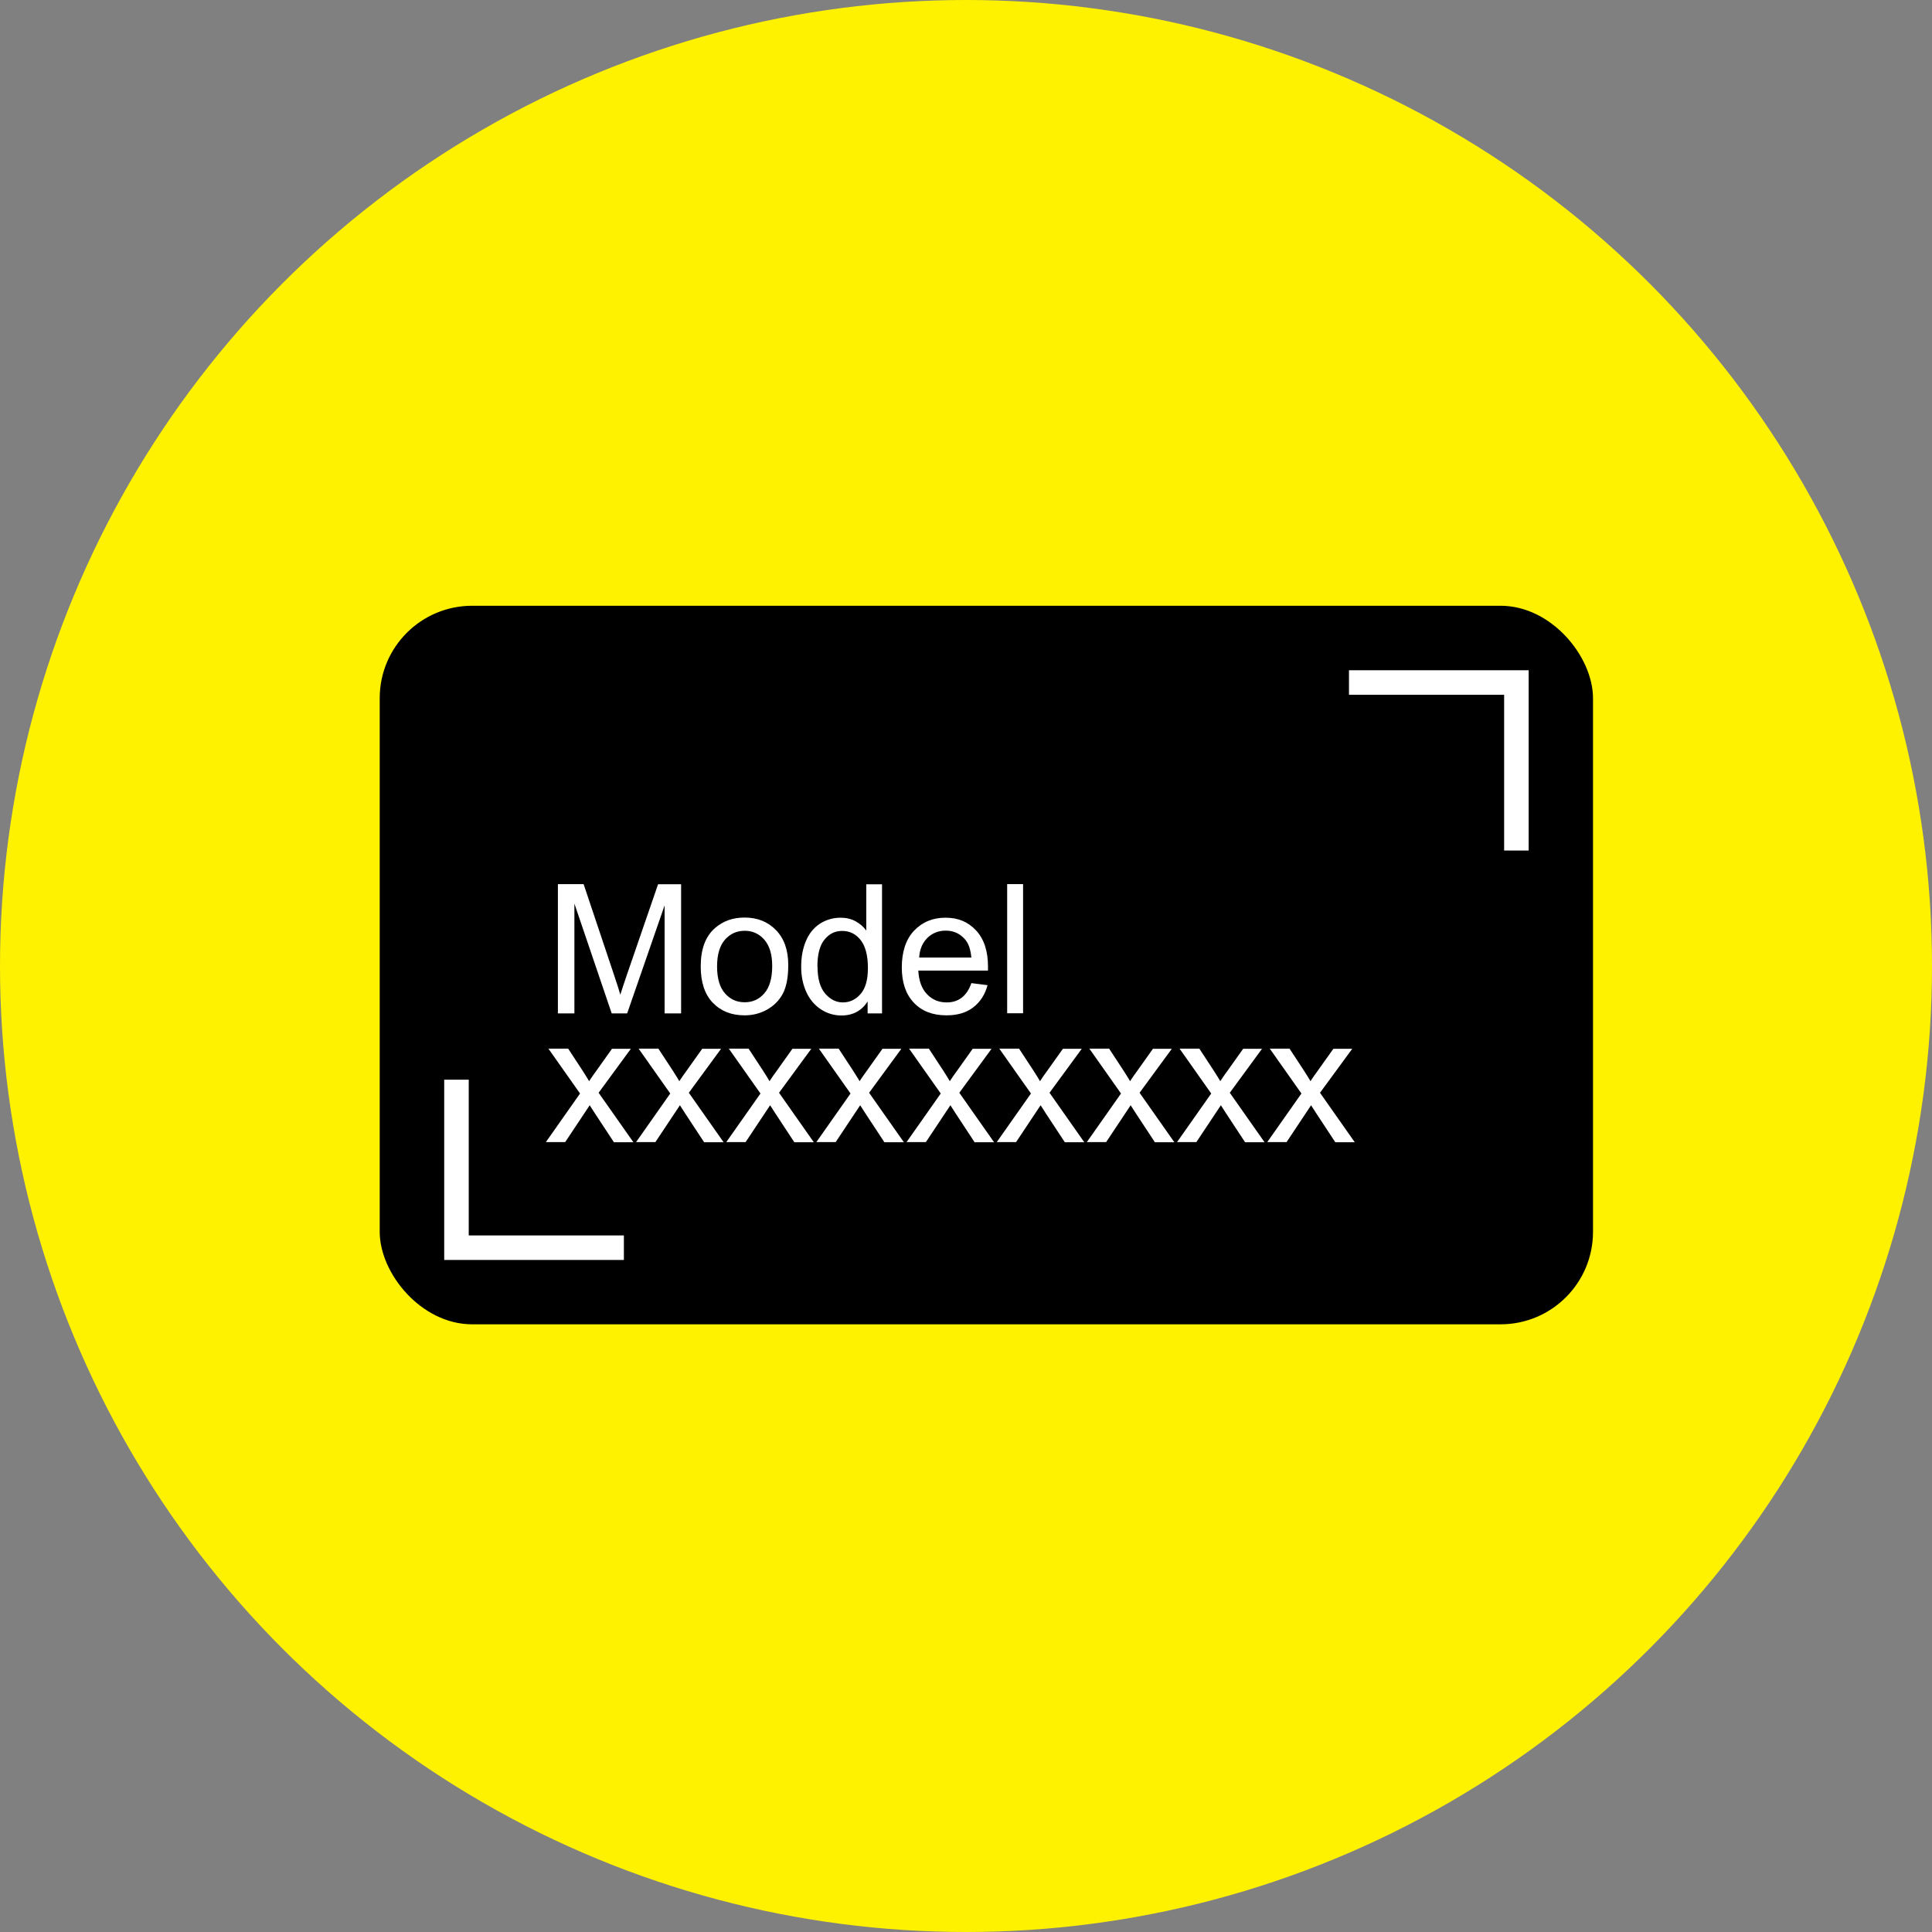
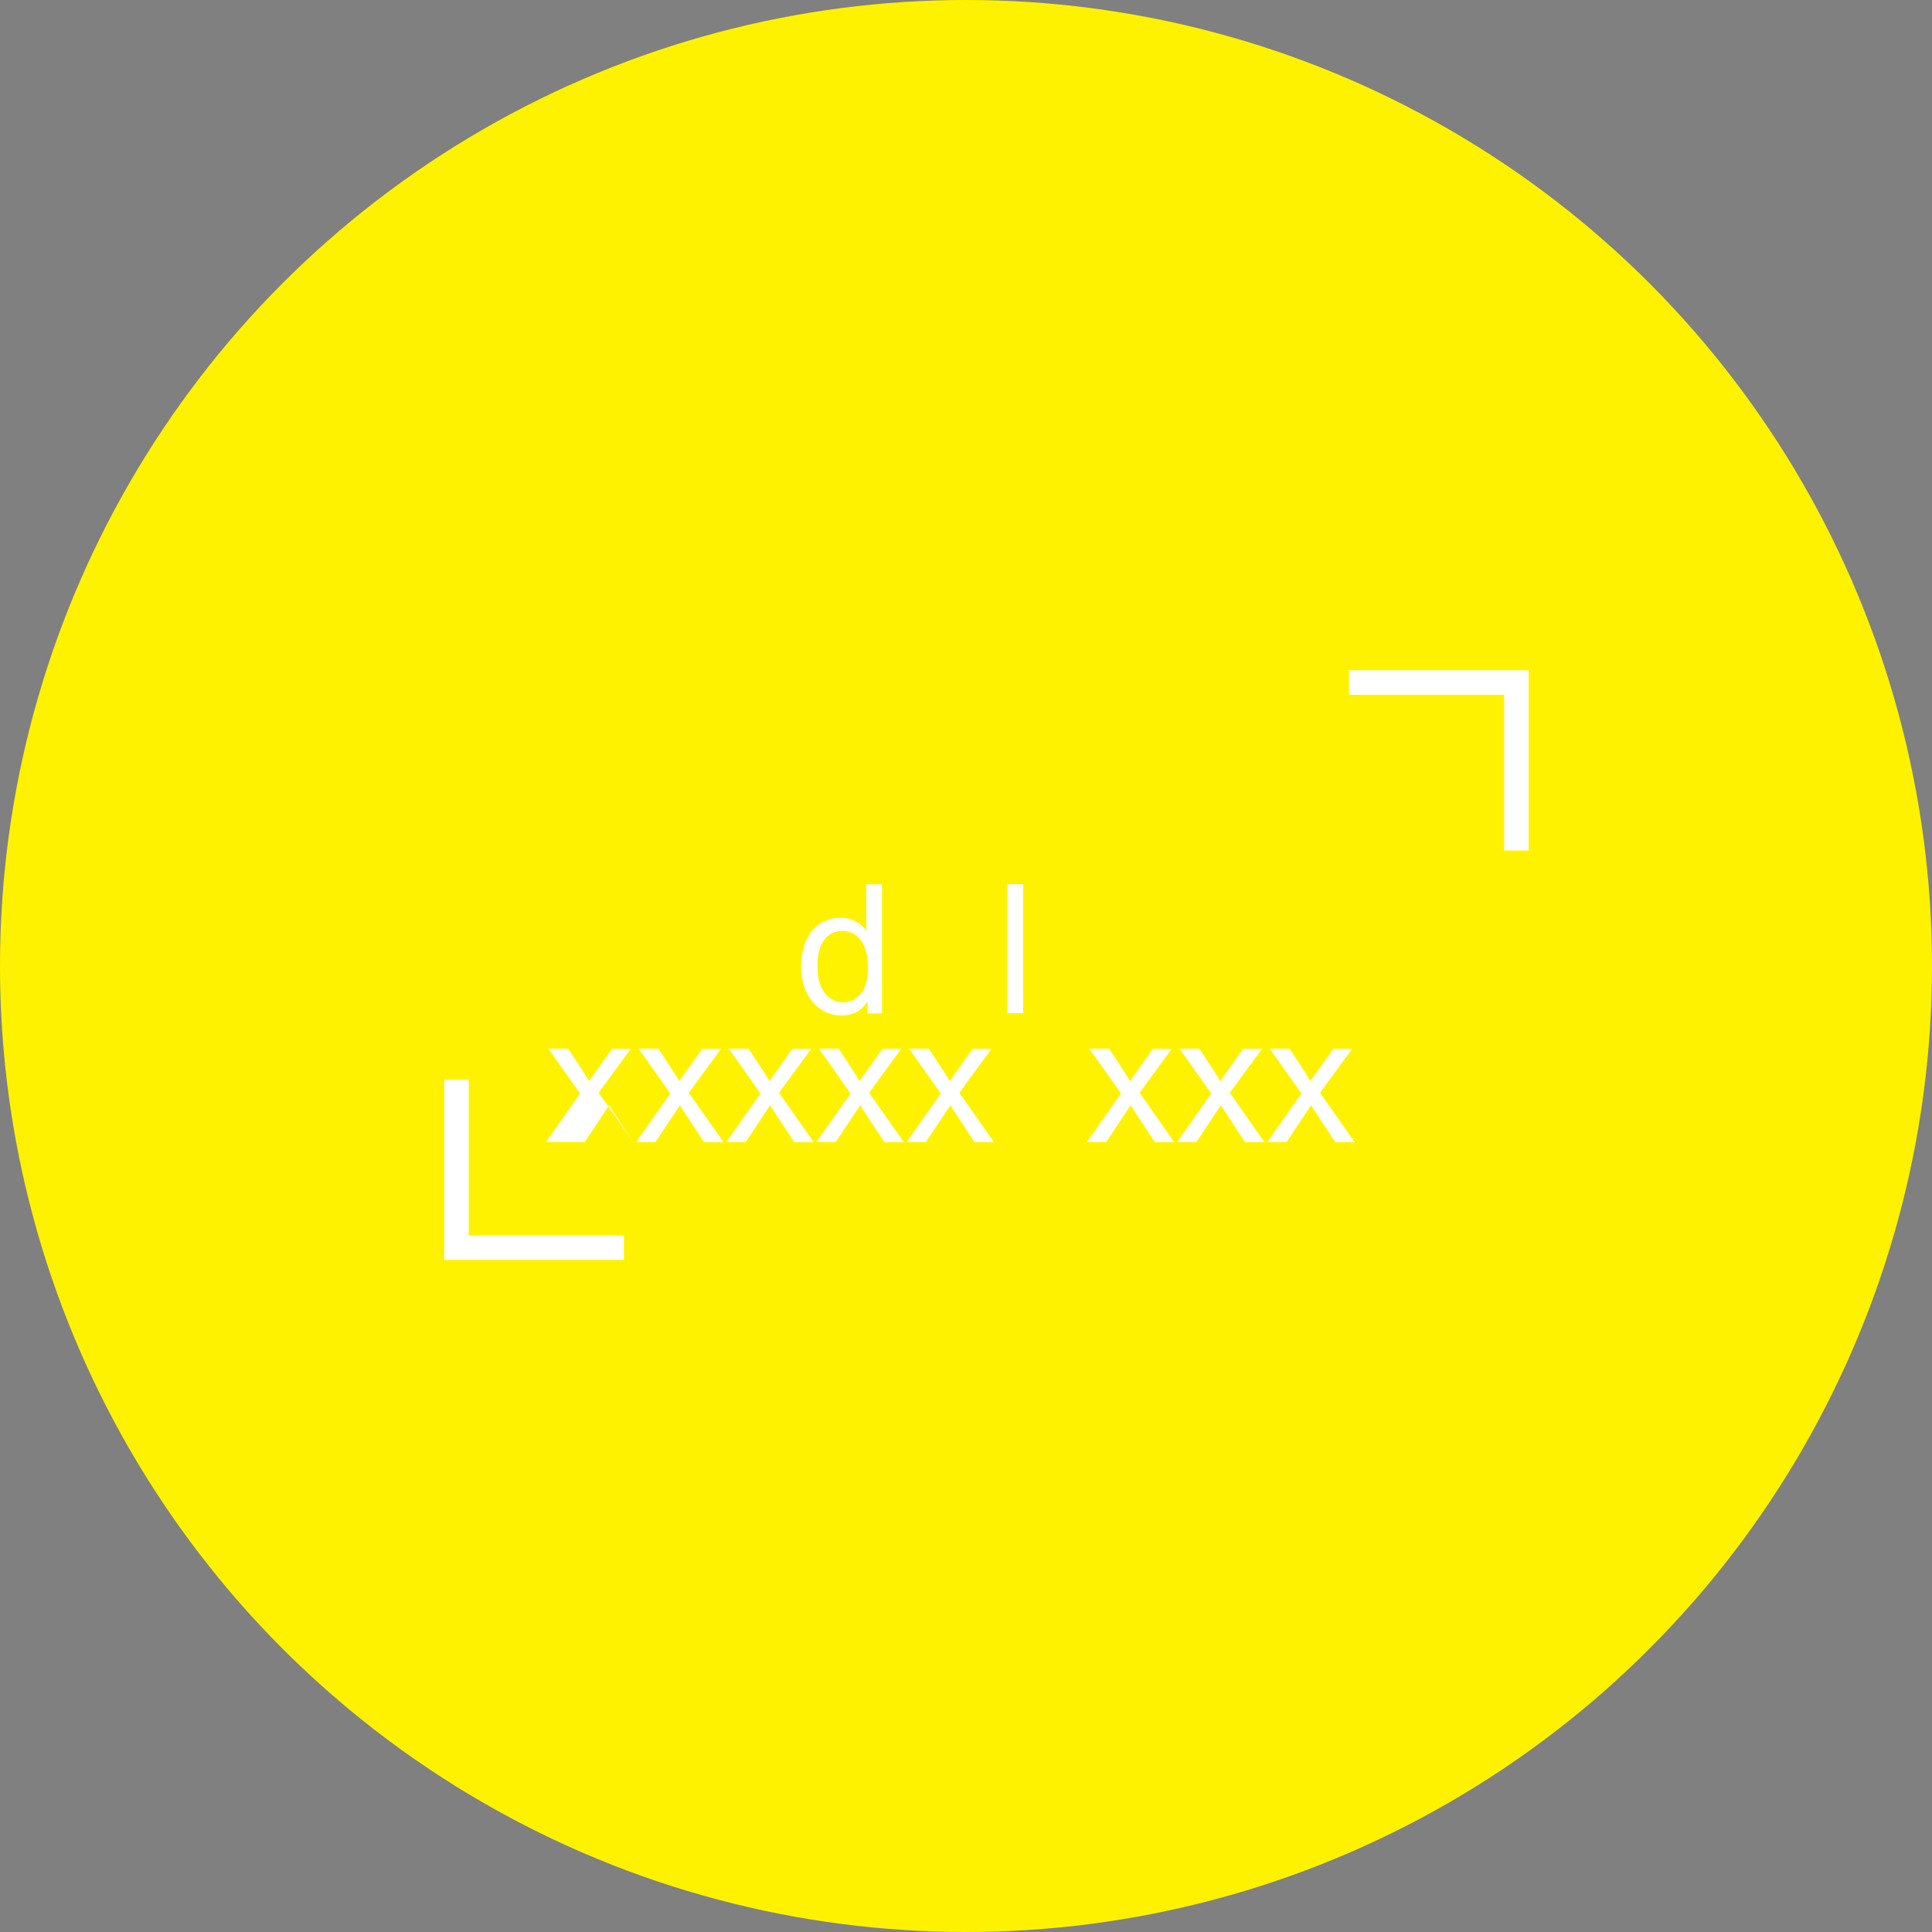
<svg xmlns="http://www.w3.org/2000/svg" id="a" viewBox="0 0 130 130">
  <rect x="0" y="0" width="130" height="130" fill="#808080" stroke="none" />
  <defs>
    <style>.b{fill:#fff200;}.c{fill:#fff;}</style>
  </defs>
  <circle class="b" cx="65" cy="65" r="65" />
-   <rect x="25.55" y="40.76" width="81.64" height="48.35" rx="6.22" ry="6.22" />
-   <path class="c" d="M37.54,68.18v-8.69h1.73l2.06,6.15c.19,.57,.33,1,.41,1.29,.1-.32,.25-.78,.46-1.39l2.08-6.04h1.55v8.69h-1.11v-7.27l-2.52,7.27h-1.04l-2.51-7.39v7.39h-1.11Z" />
-   <path class="c" d="M47.15,65.03c0-1.17,.32-2.03,.97-2.59,.54-.47,1.2-.7,1.98-.7,.86,0,1.57,.28,2.12,.85,.55,.57,.82,1.35,.82,2.35,0,.81-.12,1.45-.36,1.91s-.6,.82-1.06,1.08c-.46,.26-.97,.39-1.52,.39-.88,0-1.59-.28-2.14-.85-.54-.56-.81-1.38-.81-2.44Zm1.1,0c0,.81,.18,1.41,.53,1.81,.35,.4,.79,.6,1.33,.6s.97-.2,1.32-.6c.35-.4,.53-1.02,.53-1.84,0-.78-.18-1.37-.53-1.77-.35-.4-.79-.6-1.32-.6s-.98,.2-1.33,.6c-.35,.4-.53,1-.53,1.81Z" />
  <path class="c" d="M58.38,68.18v-.79c-.4,.62-.99,.94-1.76,.94-.5,0-.96-.14-1.38-.41-.42-.28-.75-.66-.98-1.16s-.35-1.07-.35-1.71,.1-1.2,.31-1.71c.21-.51,.52-.9,.94-1.18,.42-.27,.89-.41,1.4-.41,.38,0,.72,.08,1.01,.24s.54,.37,.72,.63v-3.12h1.06v8.69h-.99Zm-3.37-3.14c0,.81,.17,1.41,.51,1.81,.34,.4,.74,.6,1.2,.6s.86-.19,1.19-.57,.49-.96,.49-1.74c0-.86-.17-1.49-.5-1.9s-.74-.6-1.23-.6-.87,.19-1.19,.58c-.32,.39-.48,1-.48,1.83Z" />
-   <path class="c" d="M65.35,66.15l1.1,.14c-.17,.64-.5,1.14-.97,1.5-.47,.36-1.07,.53-1.8,.53-.92,0-1.65-.28-2.19-.85s-.81-1.36-.81-2.38,.27-1.88,.82-2.46,1.25-.88,2.12-.88,1.53,.29,2.06,.86,.8,1.38,.8,2.42c0,.06,0,.16,0,.28h-4.69c.04,.69,.23,1.22,.59,1.59,.35,.37,.79,.55,1.32,.55,.39,0,.72-.1,1-.31,.28-.21,.5-.53,.66-.98Zm-3.5-1.72h3.51c-.05-.53-.18-.93-.4-1.19-.34-.41-.78-.62-1.32-.62-.49,0-.9,.16-1.24,.49-.33,.33-.52,.77-.55,1.32Z" />
  <path class="c" d="M67.77,68.18v-8.69h1.07v8.69h-1.07Z" />
-   <path class="c" d="M36.73,76.85l2.3-3.27-2.13-3.02h1.33l.97,1.48c.18,.28,.33,.52,.44,.71,.17-.26,.33-.49,.48-.69l1.06-1.49h1.27l-2.17,2.96,2.34,3.33h-1.31l-1.29-1.96-.34-.53-1.65,2.48h-1.29Z" />
+   <path class="c" d="M36.73,76.85l2.3-3.27-2.13-3.02h1.33l.97,1.48c.18,.28,.33,.52,.44,.71,.17-.26,.33-.49,.48-.69l1.06-1.49h1.27l-2.17,2.96,2.34,3.33l-1.29-1.96-.34-.53-1.65,2.48h-1.29Z" />
  <path class="c" d="M42.8,76.85l2.3-3.27-2.13-3.02h1.33l.97,1.48c.18,.28,.33,.52,.44,.71,.17-.26,.33-.49,.48-.69l1.06-1.49h1.27l-2.17,2.96,2.34,3.33h-1.31l-1.29-1.96-.34-.53-1.65,2.48h-1.29Z" />
  <path class="c" d="M48.87,76.85l2.3-3.27-2.13-3.02h1.33l.97,1.48c.18,.28,.33,.52,.44,.71,.17-.26,.33-.49,.48-.69l1.06-1.49h1.27l-2.17,2.96,2.34,3.33h-1.31l-1.29-1.96-.34-.53-1.65,2.48h-1.29Z" />
  <path class="c" d="M54.93,76.85l2.3-3.27-2.13-3.02h1.33l.97,1.48c.18,.28,.33,.52,.44,.71,.17-.26,.33-.49,.48-.69l1.06-1.49h1.27l-2.17,2.96,2.34,3.33h-1.31l-1.29-1.96-.34-.53-1.65,2.48h-1.29Z" />
  <path class="c" d="M61,76.85l2.3-3.27-2.13-3.02h1.33l.97,1.48c.18,.28,.33,.52,.44,.71,.17-.26,.33-.49,.48-.69l1.06-1.49h1.27l-2.17,2.96,2.34,3.33h-1.31l-1.29-1.96-.34-.53-1.65,2.48h-1.29Z" />
-   <path class="c" d="M67.07,76.85l2.3-3.27-2.13-3.02h1.33l.97,1.48c.18,.28,.33,.52,.44,.71,.17-.26,.33-.49,.48-.69l1.06-1.49h1.27l-2.17,2.96,2.34,3.33h-1.31l-1.29-1.96-.34-.53-1.65,2.48h-1.29Z" />
  <path class="c" d="M73.13,76.85l2.3-3.27-2.13-3.02h1.33l.97,1.48c.18,.28,.33,.52,.44,.71,.17-.26,.33-.49,.48-.69l1.06-1.49h1.27l-2.17,2.96,2.34,3.33h-1.31l-1.29-1.96-.34-.53-1.65,2.48h-1.29Z" />
  <path class="c" d="M79.2,76.85l2.3-3.27-2.13-3.02h1.33l.97,1.48c.18,.28,.33,.52,.44,.71,.17-.26,.33-.49,.48-.69l1.06-1.49h1.27l-2.17,2.96,2.34,3.33h-1.31l-1.29-1.96-.34-.53-1.65,2.48h-1.29Z" />
  <path class="c" d="M85.27,76.85l2.3-3.27-2.13-3.02h1.33l.97,1.48c.18,.28,.33,.52,.44,.71,.17-.26,.33-.49,.48-.69l1.06-1.49h1.27l-2.17,2.96,2.34,3.33h-1.31l-1.29-1.96-.34-.53-1.65,2.48h-1.29Z" />
  <polygon class="c" points="29.89 72.65 29.89 83.13 29.89 84.74 29.89 84.78 41.98 84.78 41.98 83.13 31.54 83.13 31.54 72.65 29.89 72.65" />
  <polygon class="c" points="102.86 57.23 102.86 46.75 102.86 45.13 102.86 45.1 90.77 45.1 90.77 46.75 101.21 46.75 101.21 57.23 102.86 57.23" />
</svg>